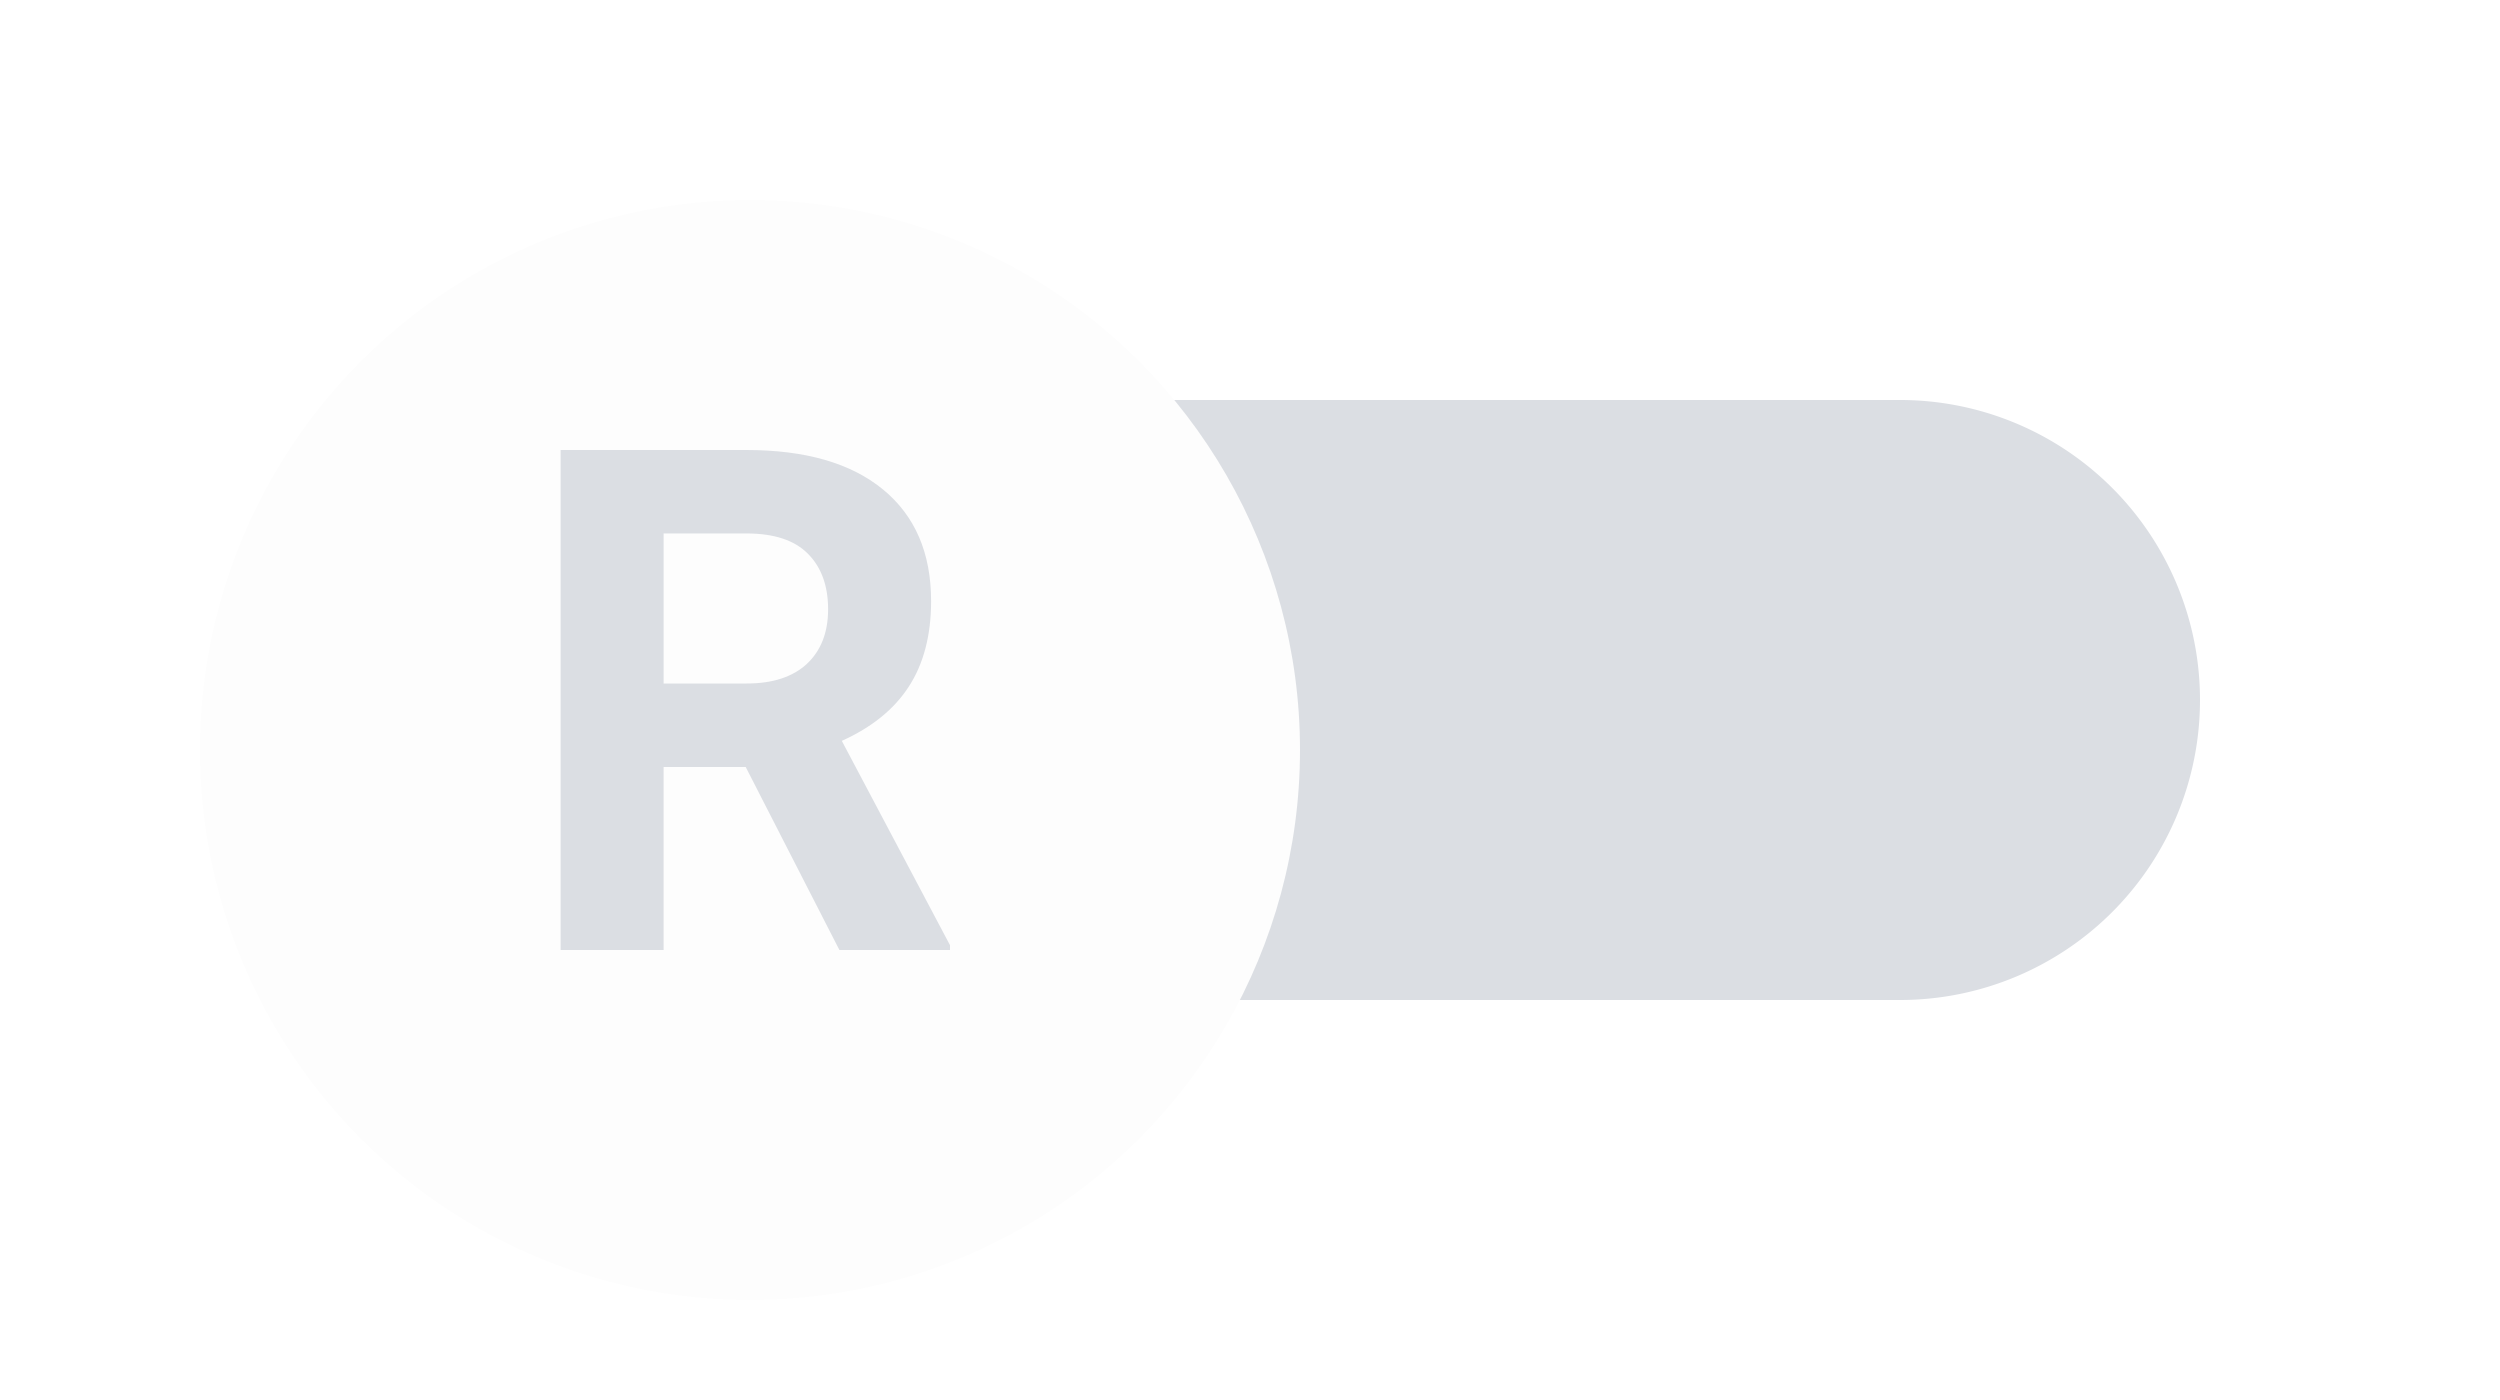
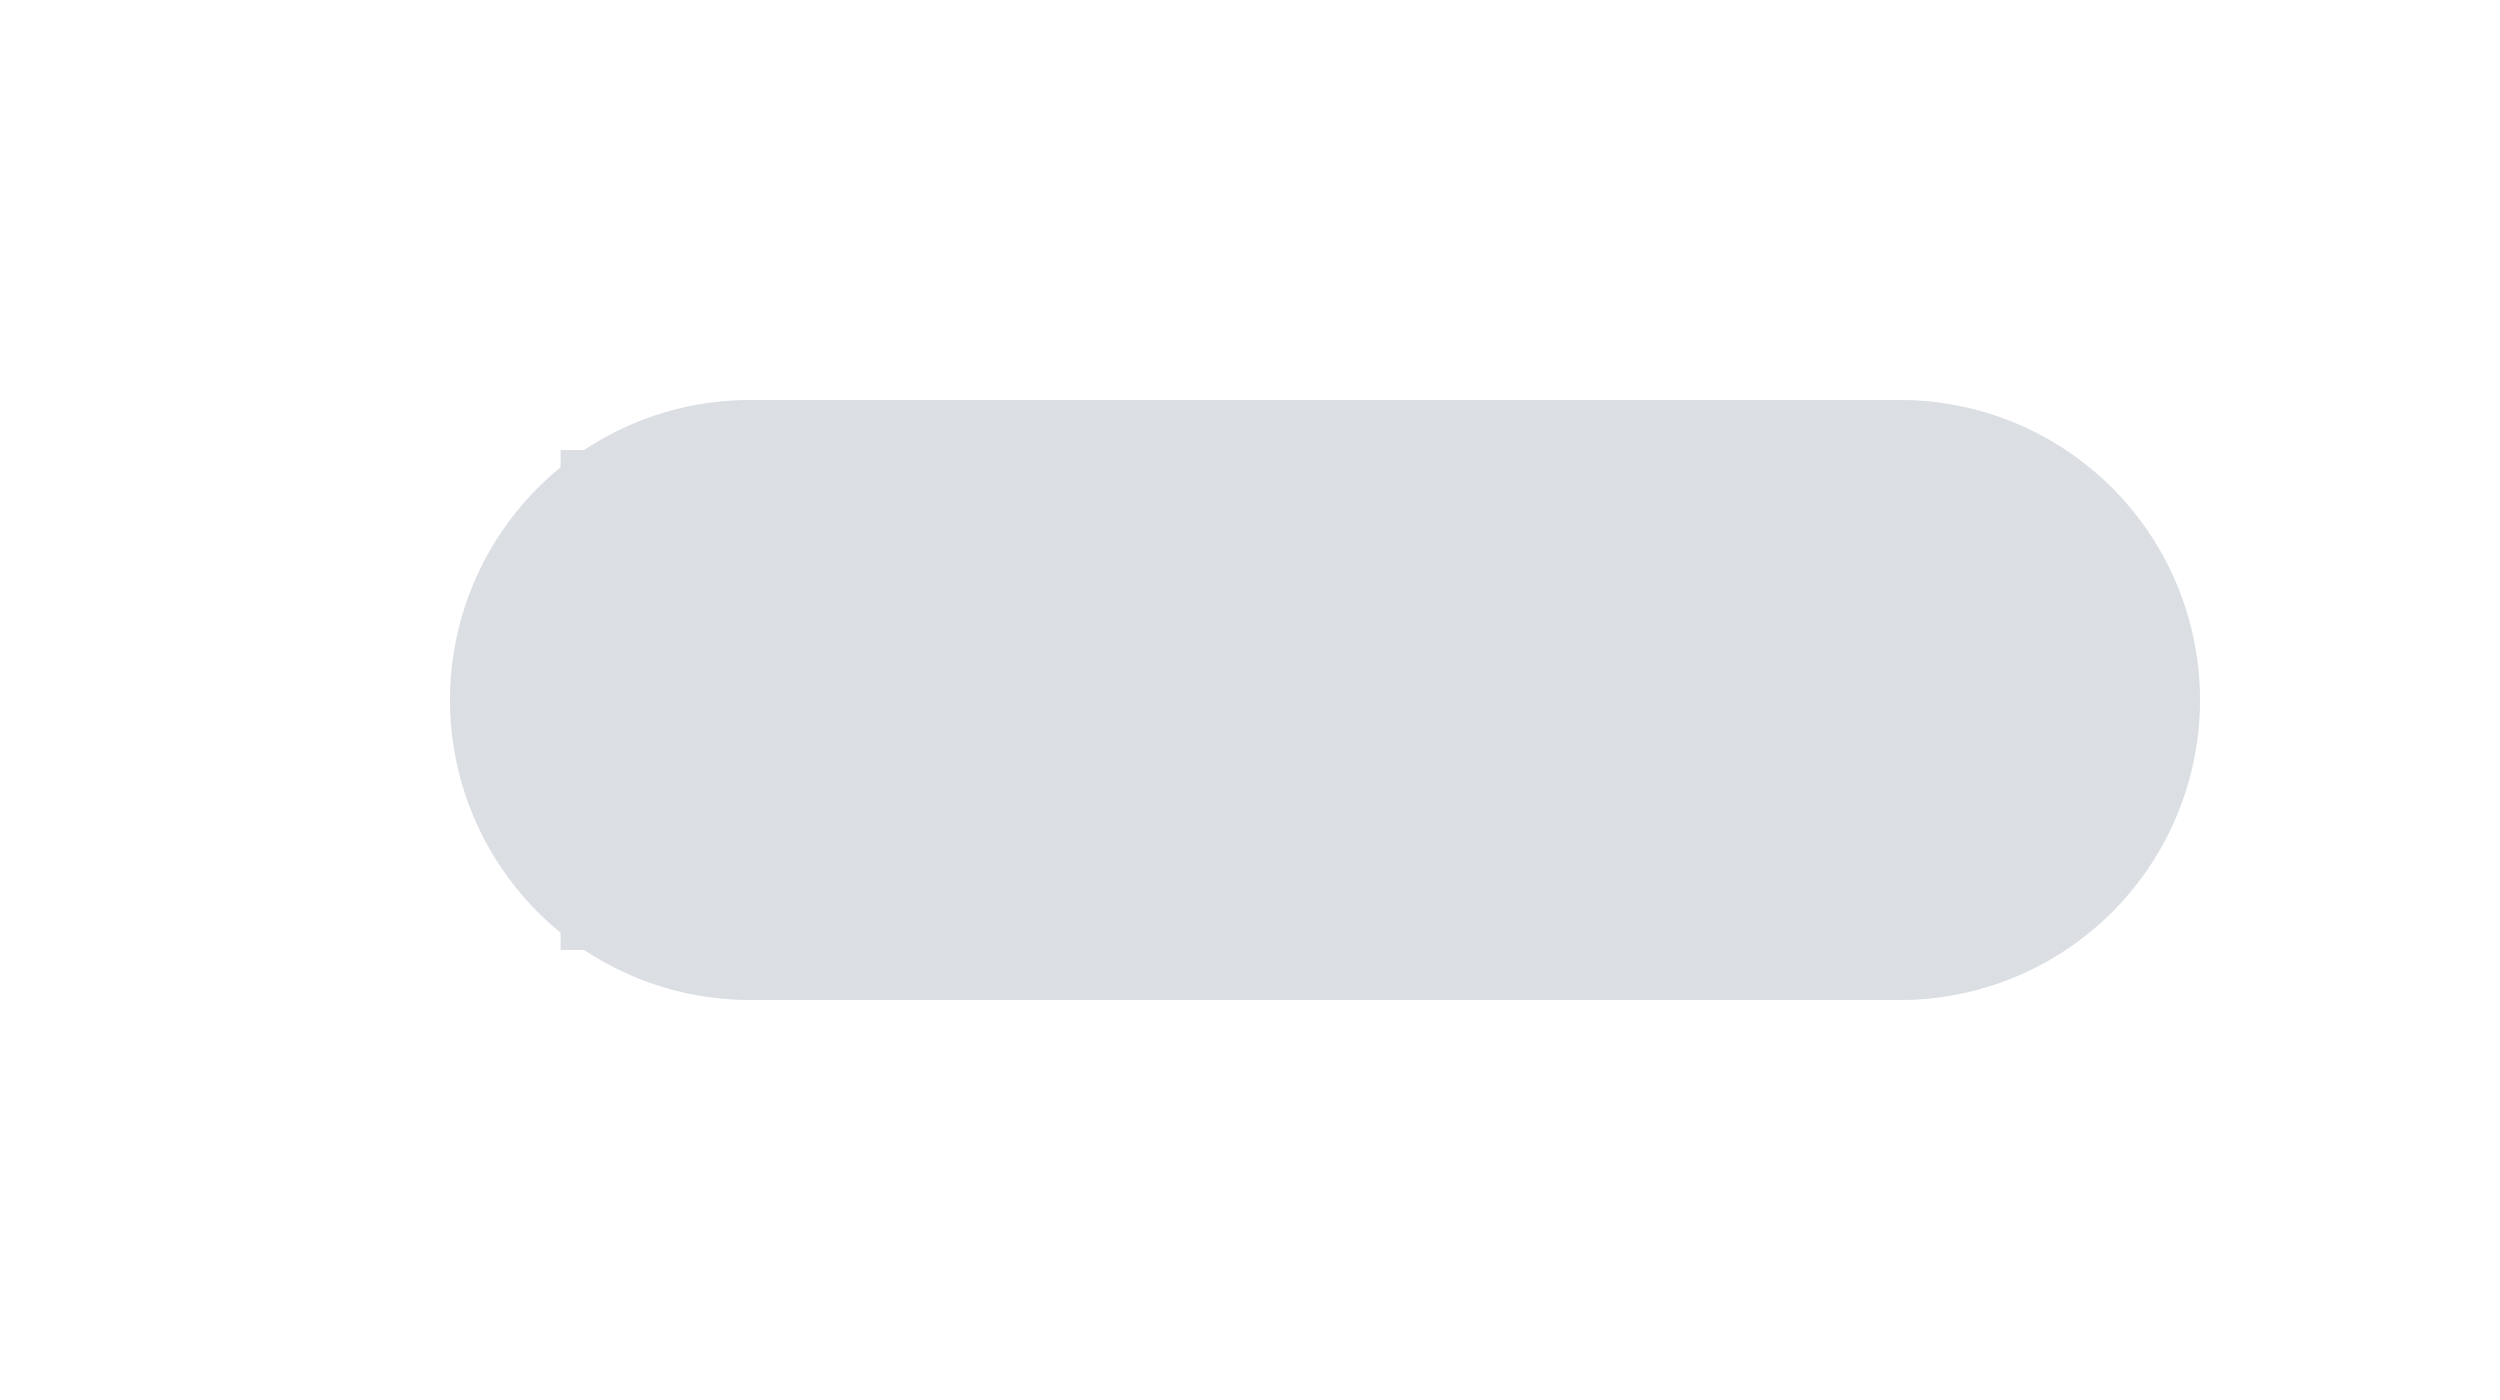
<svg xmlns="http://www.w3.org/2000/svg" width="50" height="28" fill="none">
  <path d="M9 14a6 6 0 0 1 6-6h23a6 6 0 0 1 0 12H15a6 6 0 0 1-6-6z" fill="#DBDEE3" />
  <g filter="url(#a)">
-     <circle cx="15" cy="14" r="11" fill="#FDFDFD" />
-   </g>
+     </g>
  <path d="M14.914 15.34h-1.642V19h-2.06V9h3.715c1.181 0 2.093.263 2.734.79.64.526.961 1.27.961 2.232 0 .682-.149 1.252-.446 1.71-.293.453-.74.815-1.34 1.085L19 18.904V19h-2.212l-1.874-3.66zm-1.642-1.67h1.662c.518 0 .918-.13 1.202-.391.284-.266.426-.63.426-1.092 0-.472-.135-.843-.405-1.113-.266-.27-.676-.405-1.23-.405h-1.655v3.001z" fill="#DBDEE3" />
  <defs>
    <filter id="a" x="2" y="2" width="26" height="26" filterUnits="userSpaceOnUse" color-interpolation-filters="sRGB">
      <feFlood flood-opacity="0" result="BackgroundImageFix" />
      <feColorMatrix in="SourceAlpha" values="0 0 0 0 0 0 0 0 0 0 0 0 0 0 0 0 0 0 127 0" result="hardAlpha" />
      <feOffset dy="1" />
      <feGaussianBlur stdDeviation="1" />
      <feColorMatrix values="0 0 0 0 0 0 0 0 0 0 0 0 0 0 0 0 0 0 0.3 0" />
      <feBlend in2="BackgroundImageFix" result="effect1_dropShadow" />
      <feBlend in="SourceGraphic" in2="effect1_dropShadow" result="shape" />
    </filter>
  </defs>
</svg>